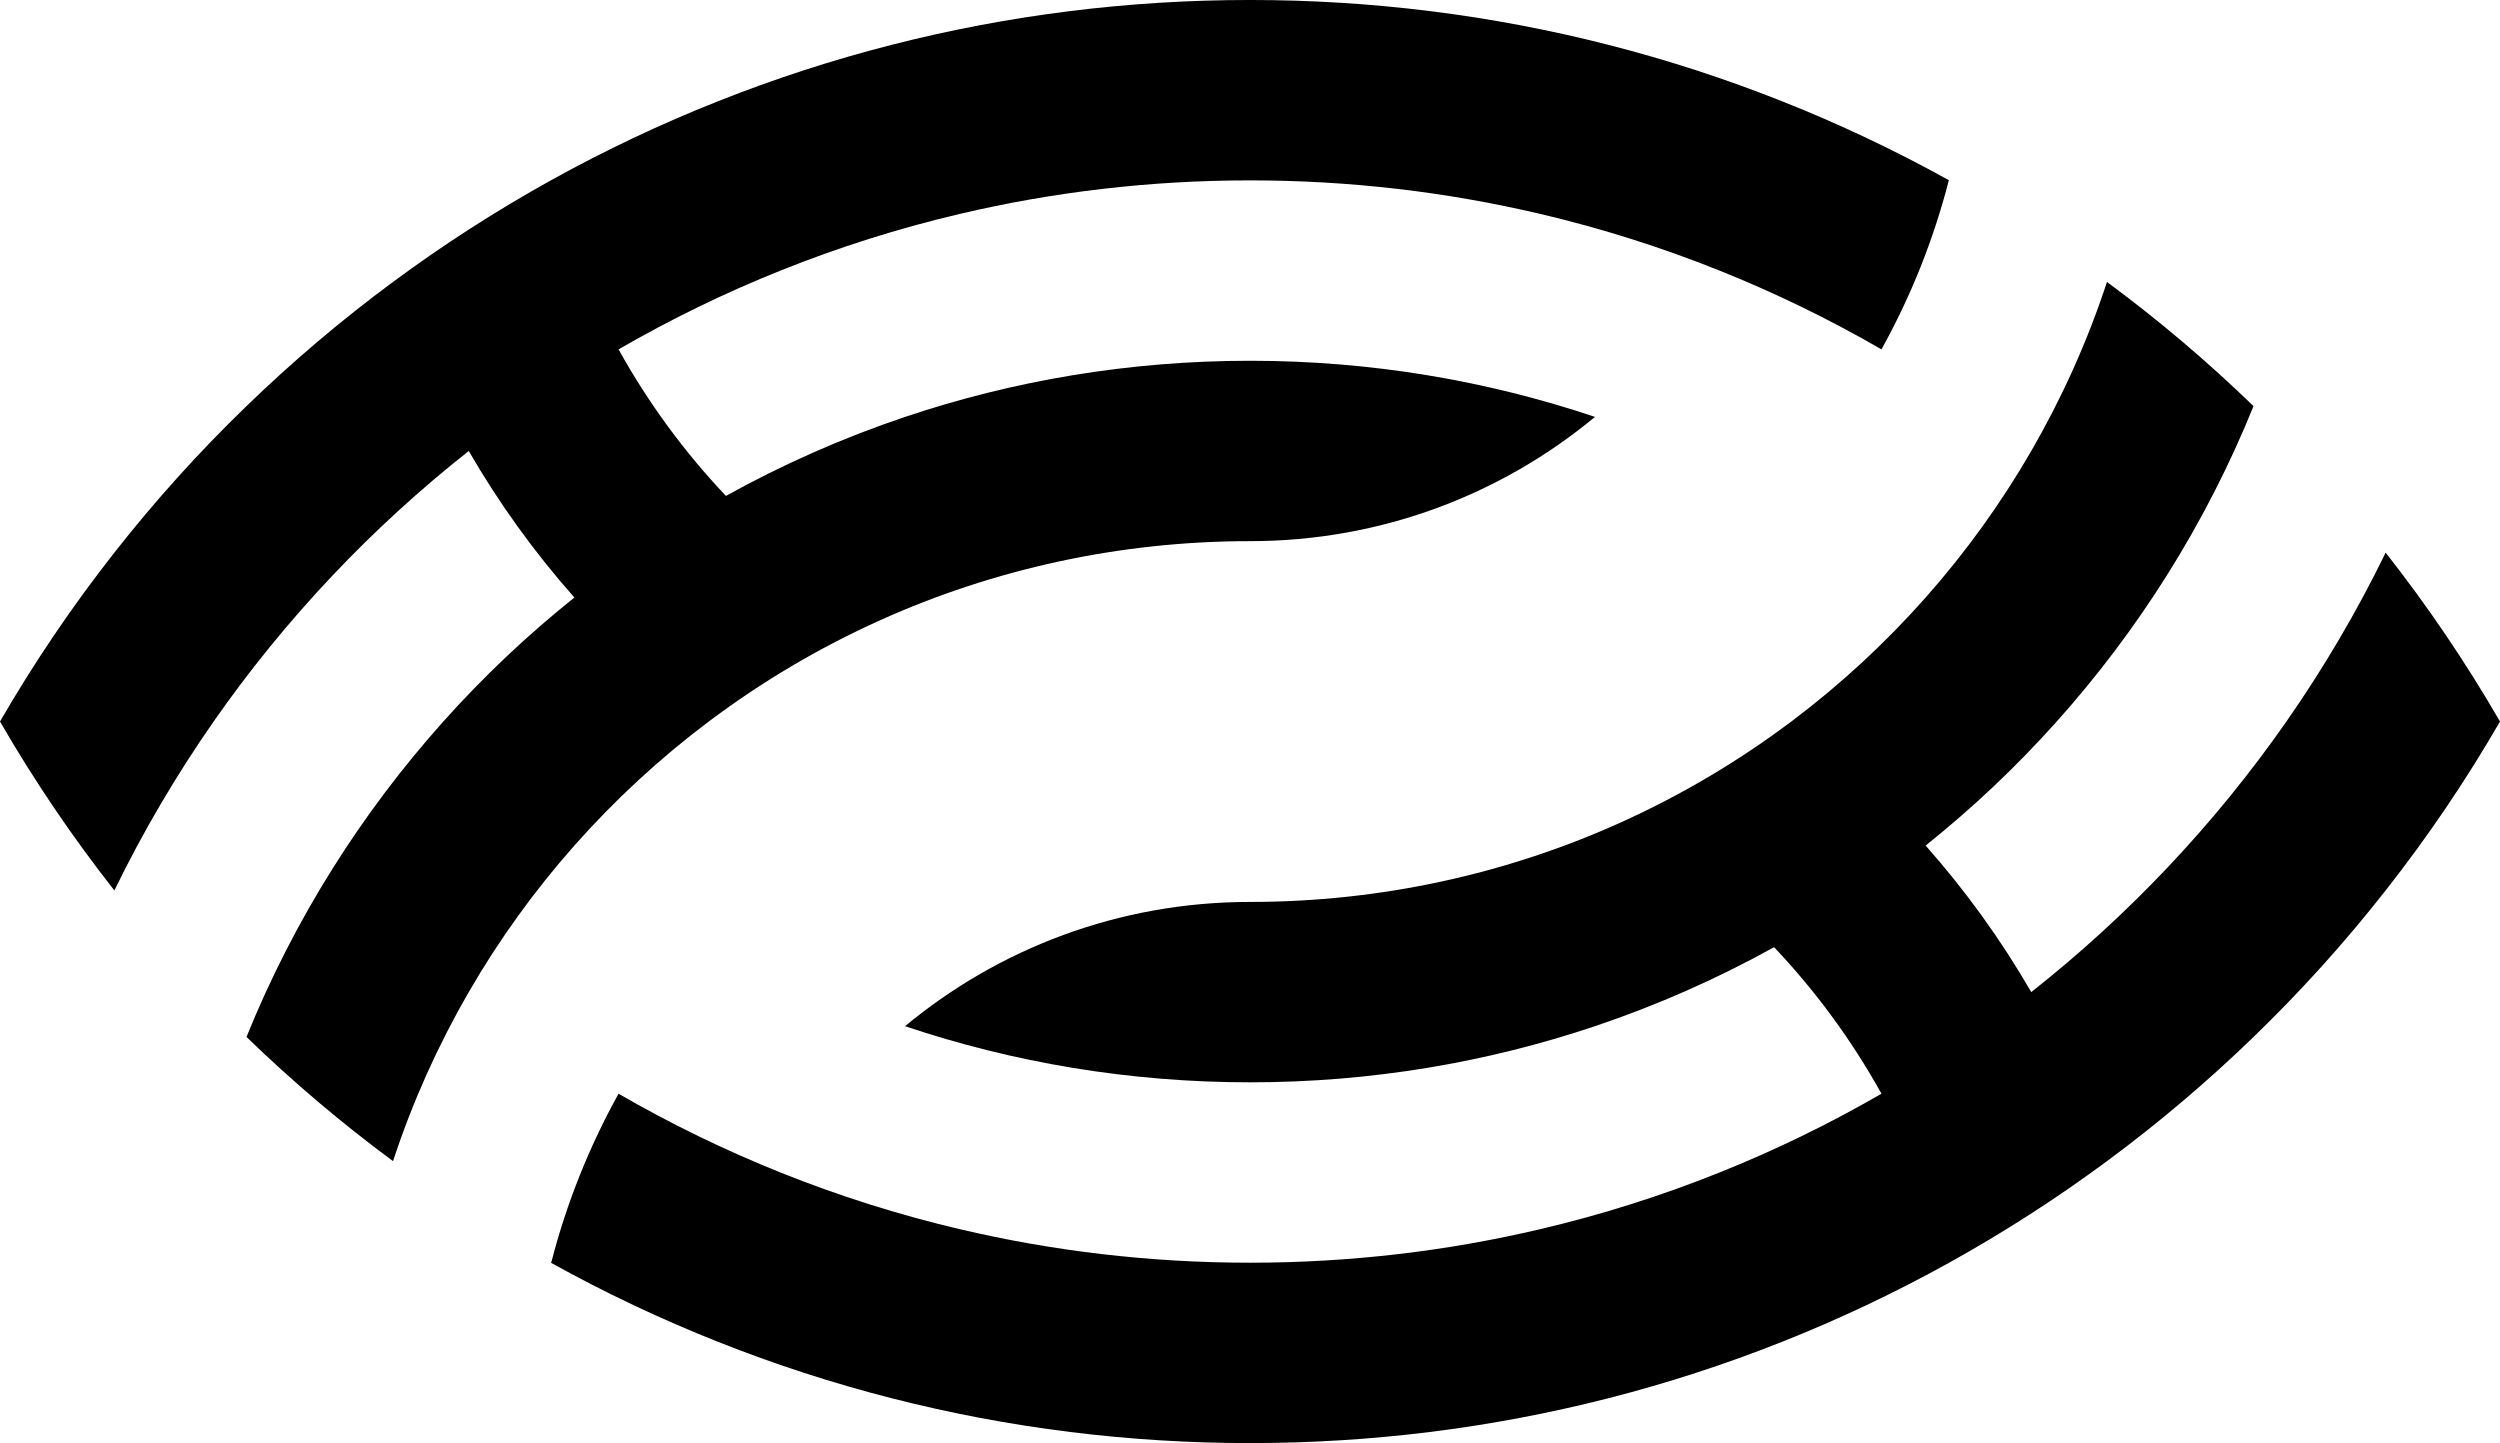
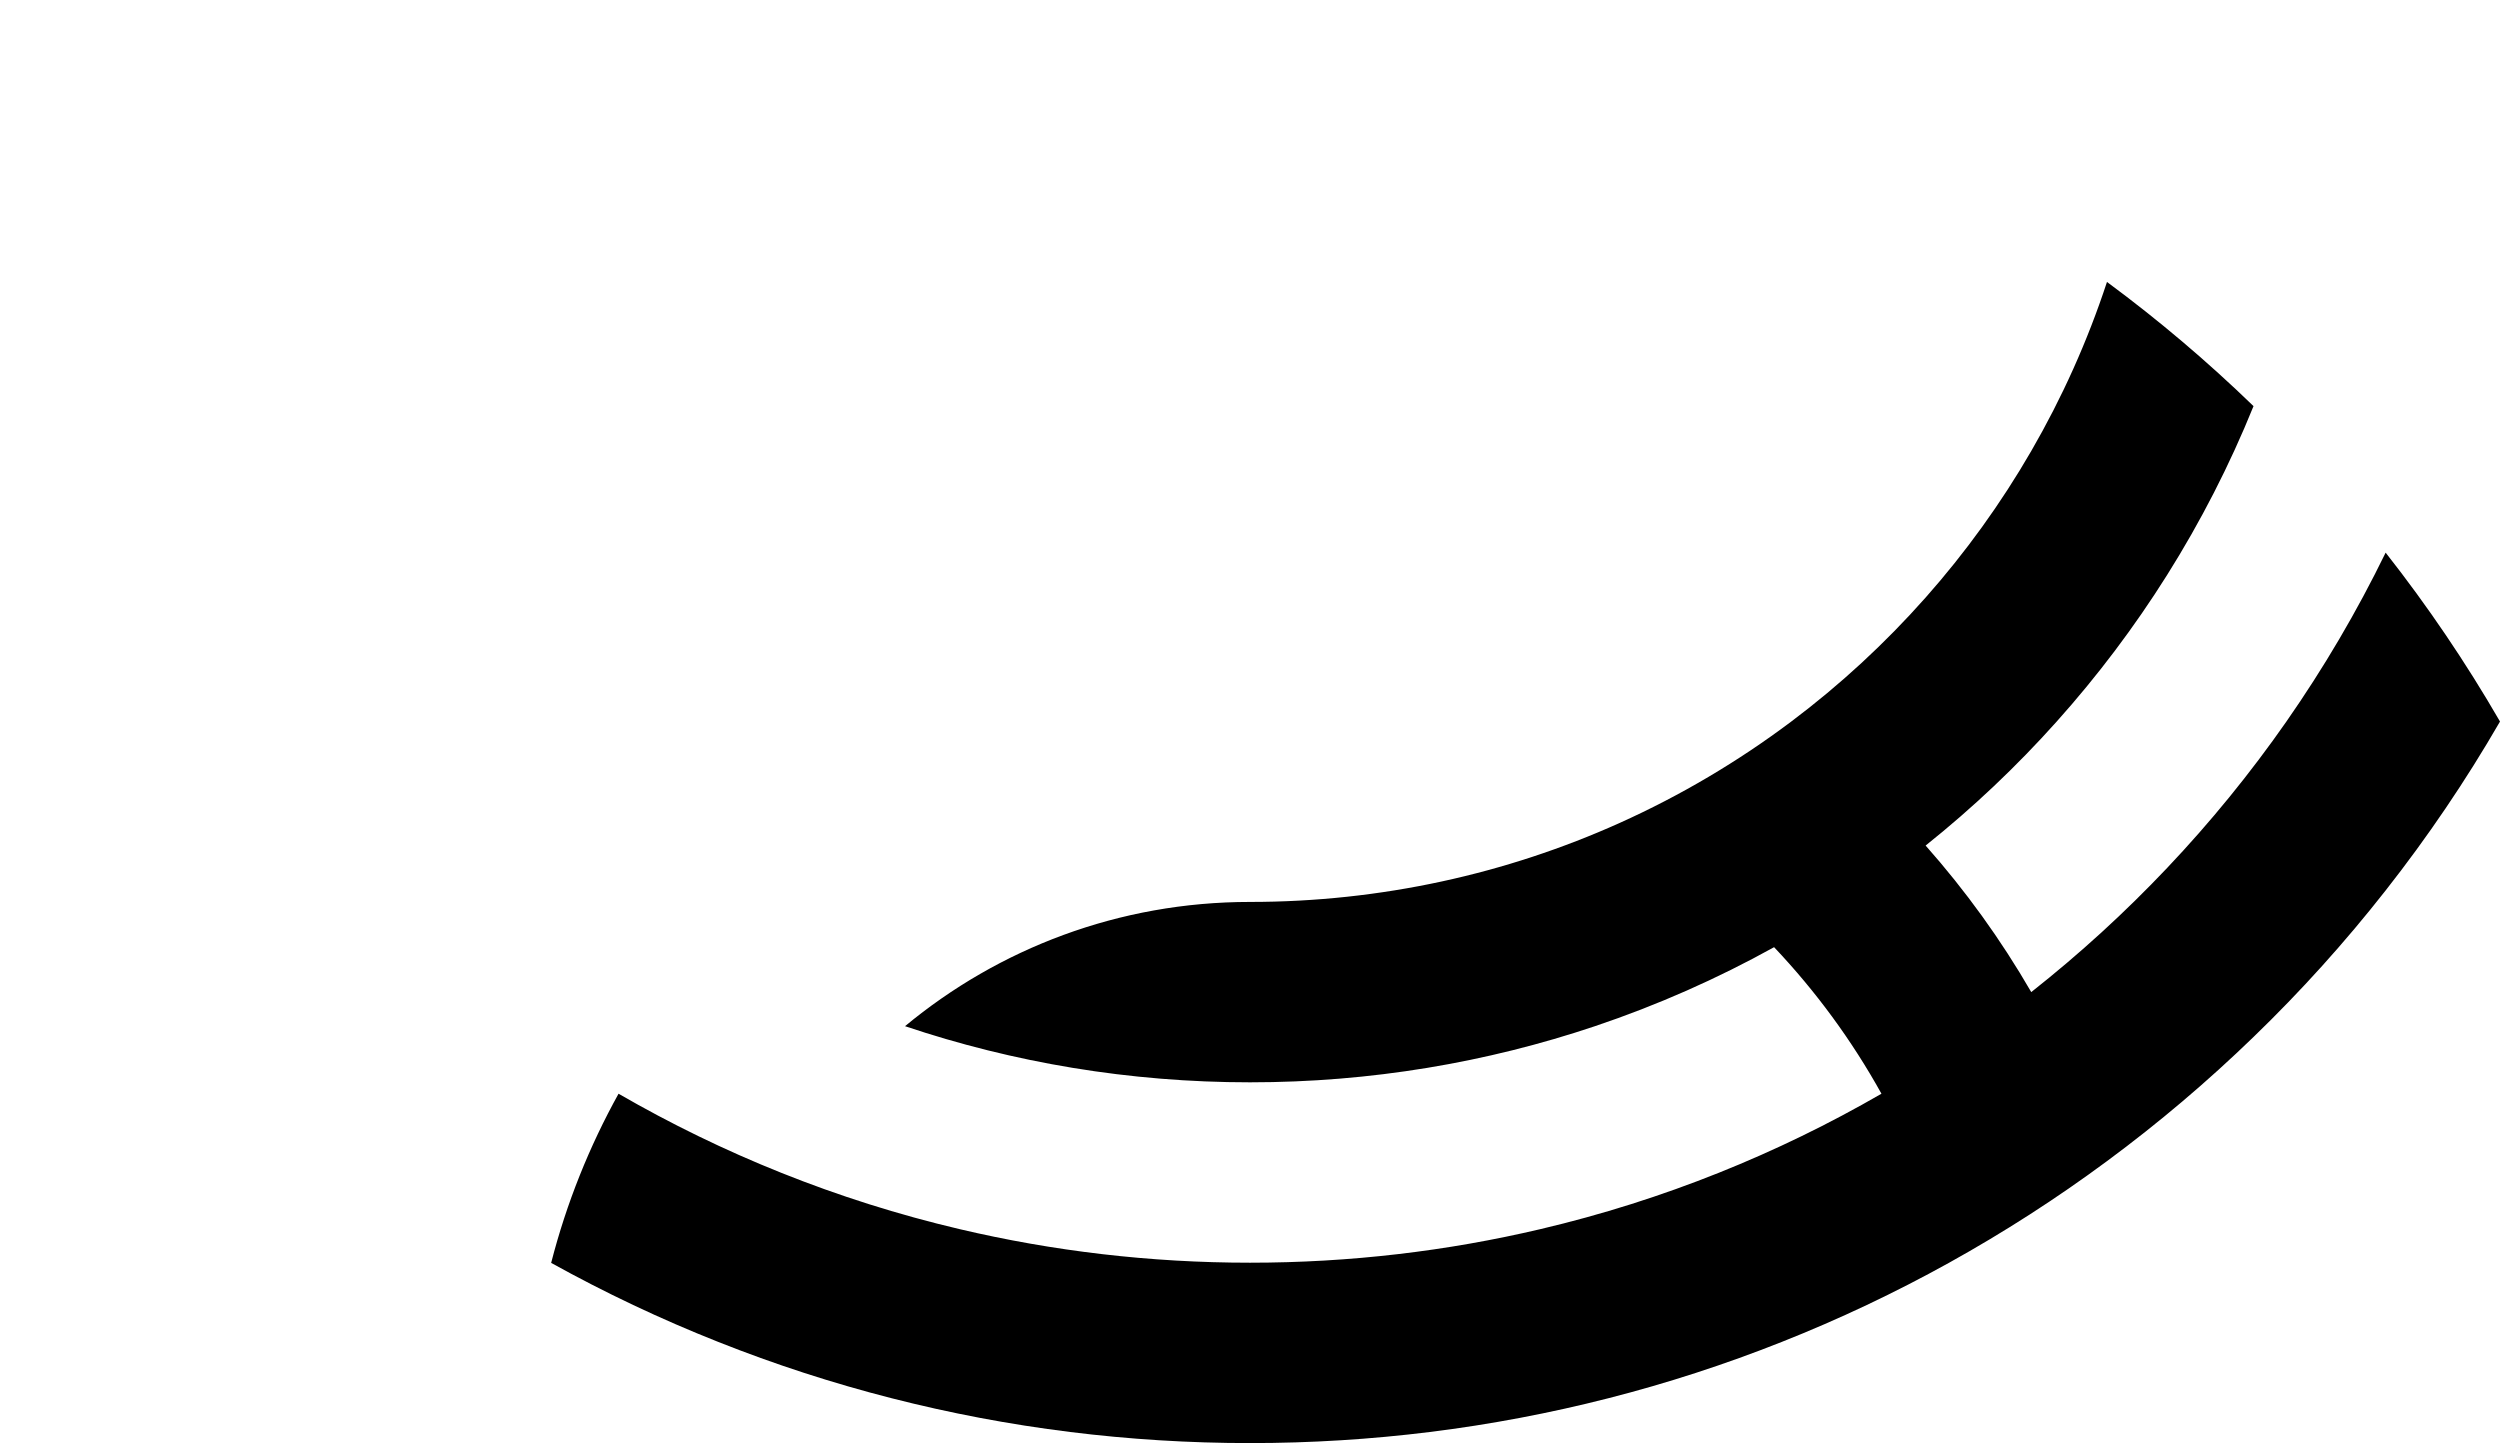
<svg xmlns="http://www.w3.org/2000/svg" id="_レイヤー_1" data-name="レイヤー 1" viewBox="0 0 500 288.617">
  <style>
    path {
      fill: #000;
    }
 
    @media (prefers-color-scheme: dark) {
      path {
        fill: #fff; 
      }
    }
  </style>
  <path d="m500,144.308c-6.833,11.819-14.481,23.104-22.873,33.783-8.132,10.368-16.963,20.16-26.423,29.302-9.2,8.911-18.991,17.216-29.309,24.836-10.058,7.446-20.622,14.243-31.625,20.348-10.737,5.953-21.899,11.249-33.422,15.809-11.249,4.466-22.851,8.247-34.742,11.278-11.602,2.966-23.486,5.224-35.601,6.732-11.797,1.465-23.811,2.222-36.005,2.222s-24.208-.758-36.005-2.222c-12.115-1.508-23.998-3.766-35.601-6.732-11.891-3.03-23.493-6.811-34.742-11.278-11.523-4.56-22.685-9.856-33.422-15.809,3.067-11.949,7.634-23.299,13.478-33.833,10.397,6.011,21.257,11.307,32.52,15.809,11.501,4.603,23.414,8.384,35.68,11.27,18.652,4.394,38.097,6.718,58.091,6.718s39.439-2.323,58.091-6.718c12.266-2.886,24.179-6.667,35.68-11.27,11.263-4.503,22.122-9.799,32.52-15.809-5.917-10.672-13.147-20.513-21.473-29.309-11.357,6.299-23.335,11.602-35.825,15.802-21.668,7.28-44.873,11.227-68.994,11.227s-47.326-3.947-68.994-11.227c18.731-15.528,42.773-24.85,68.994-24.85s51.323-5.635,73.864-15.766c12.252-5.505,23.775-12.338,34.389-20.311,9.777-7.345,18.782-15.665,26.87-24.799,7.98-9.012,15.066-18.825,21.127-29.309,6.148-10.628,11.249-21.949,15.145-33.812,10.318,7.62,20.109,15.924,29.309,24.836-4.784,11.819-10.585,23.118-17.295,33.79-6.53,10.39-13.919,20.189-22.072,29.295-8.024,8.976-16.797,17.281-26.214,24.799,7.98,9.012,15.066,18.825,21.127,29.309,9.647-7.612,18.724-15.903,27.159-24.814,8.659-9.142,16.639-18.933,23.869-29.295,7.446-10.686,14.099-21.978,19.85-33.783,8.391,10.679,16.04,21.964,22.873,33.783Z" />
-   <path d="m389.77,36.041c-3.067,11.949-7.634,23.299-13.478,33.833-10.397-6.01-21.257-11.307-32.52-15.809-11.501-4.603-23.414-8.384-35.68-11.27-18.652-4.394-38.097-6.718-58.091-6.718s-39.439,2.323-58.091,6.718c-12.266,2.886-24.179,6.667-35.68,11.27-11.263,4.502-22.122,9.799-32.52,15.809,5.917,10.672,13.147,20.513,21.473,29.309,11.357-6.299,23.335-11.602,35.825-15.802,21.668-7.28,44.873-11.227,68.994-11.227s47.326,3.947,68.994,11.227c-18.731,15.528-42.773,24.85-68.994,24.85s-51.323,5.635-73.864,15.766c-12.252,5.505-23.775,12.338-34.389,20.311-9.777,7.345-18.782,15.665-26.87,24.799-7.98,9.012-15.066,18.825-21.127,29.309-6.148,10.628-11.249,21.949-15.145,33.811-10.318-7.619-20.109-15.924-29.309-24.836,4.784-11.819,10.585-23.118,17.295-33.79,6.53-10.39,13.919-20.189,22.072-29.295,8.024-8.976,16.797-17.281,26.214-24.799-7.98-9.012-15.066-18.825-21.127-29.309-9.647,7.612-18.724,15.903-27.159,24.814-8.659,9.142-16.639,18.933-23.869,29.295-7.446,10.686-14.099,21.978-19.85,33.783-8.391-10.679-16.04-21.964-22.873-33.783,6.833-11.819,14.481-23.104,22.873-33.783,8.132-10.368,16.963-20.16,26.423-29.302,9.2-8.911,18.991-17.216,29.309-24.836,10.058-7.446,20.622-14.243,31.625-20.347,10.737-5.953,21.899-11.249,33.422-15.809,11.249-4.466,22.851-8.247,34.742-11.278,11.602-2.966,23.486-5.224,35.601-6.732,11.797-1.465,23.811-2.222,36.005-2.222s24.208.758,36.005,2.222c12.115,1.508,23.998,3.766,35.601,6.732,11.891,3.03,23.493,6.811,34.742,11.278,11.523,4.56,22.685,9.856,33.422,15.809Z" />
</svg>